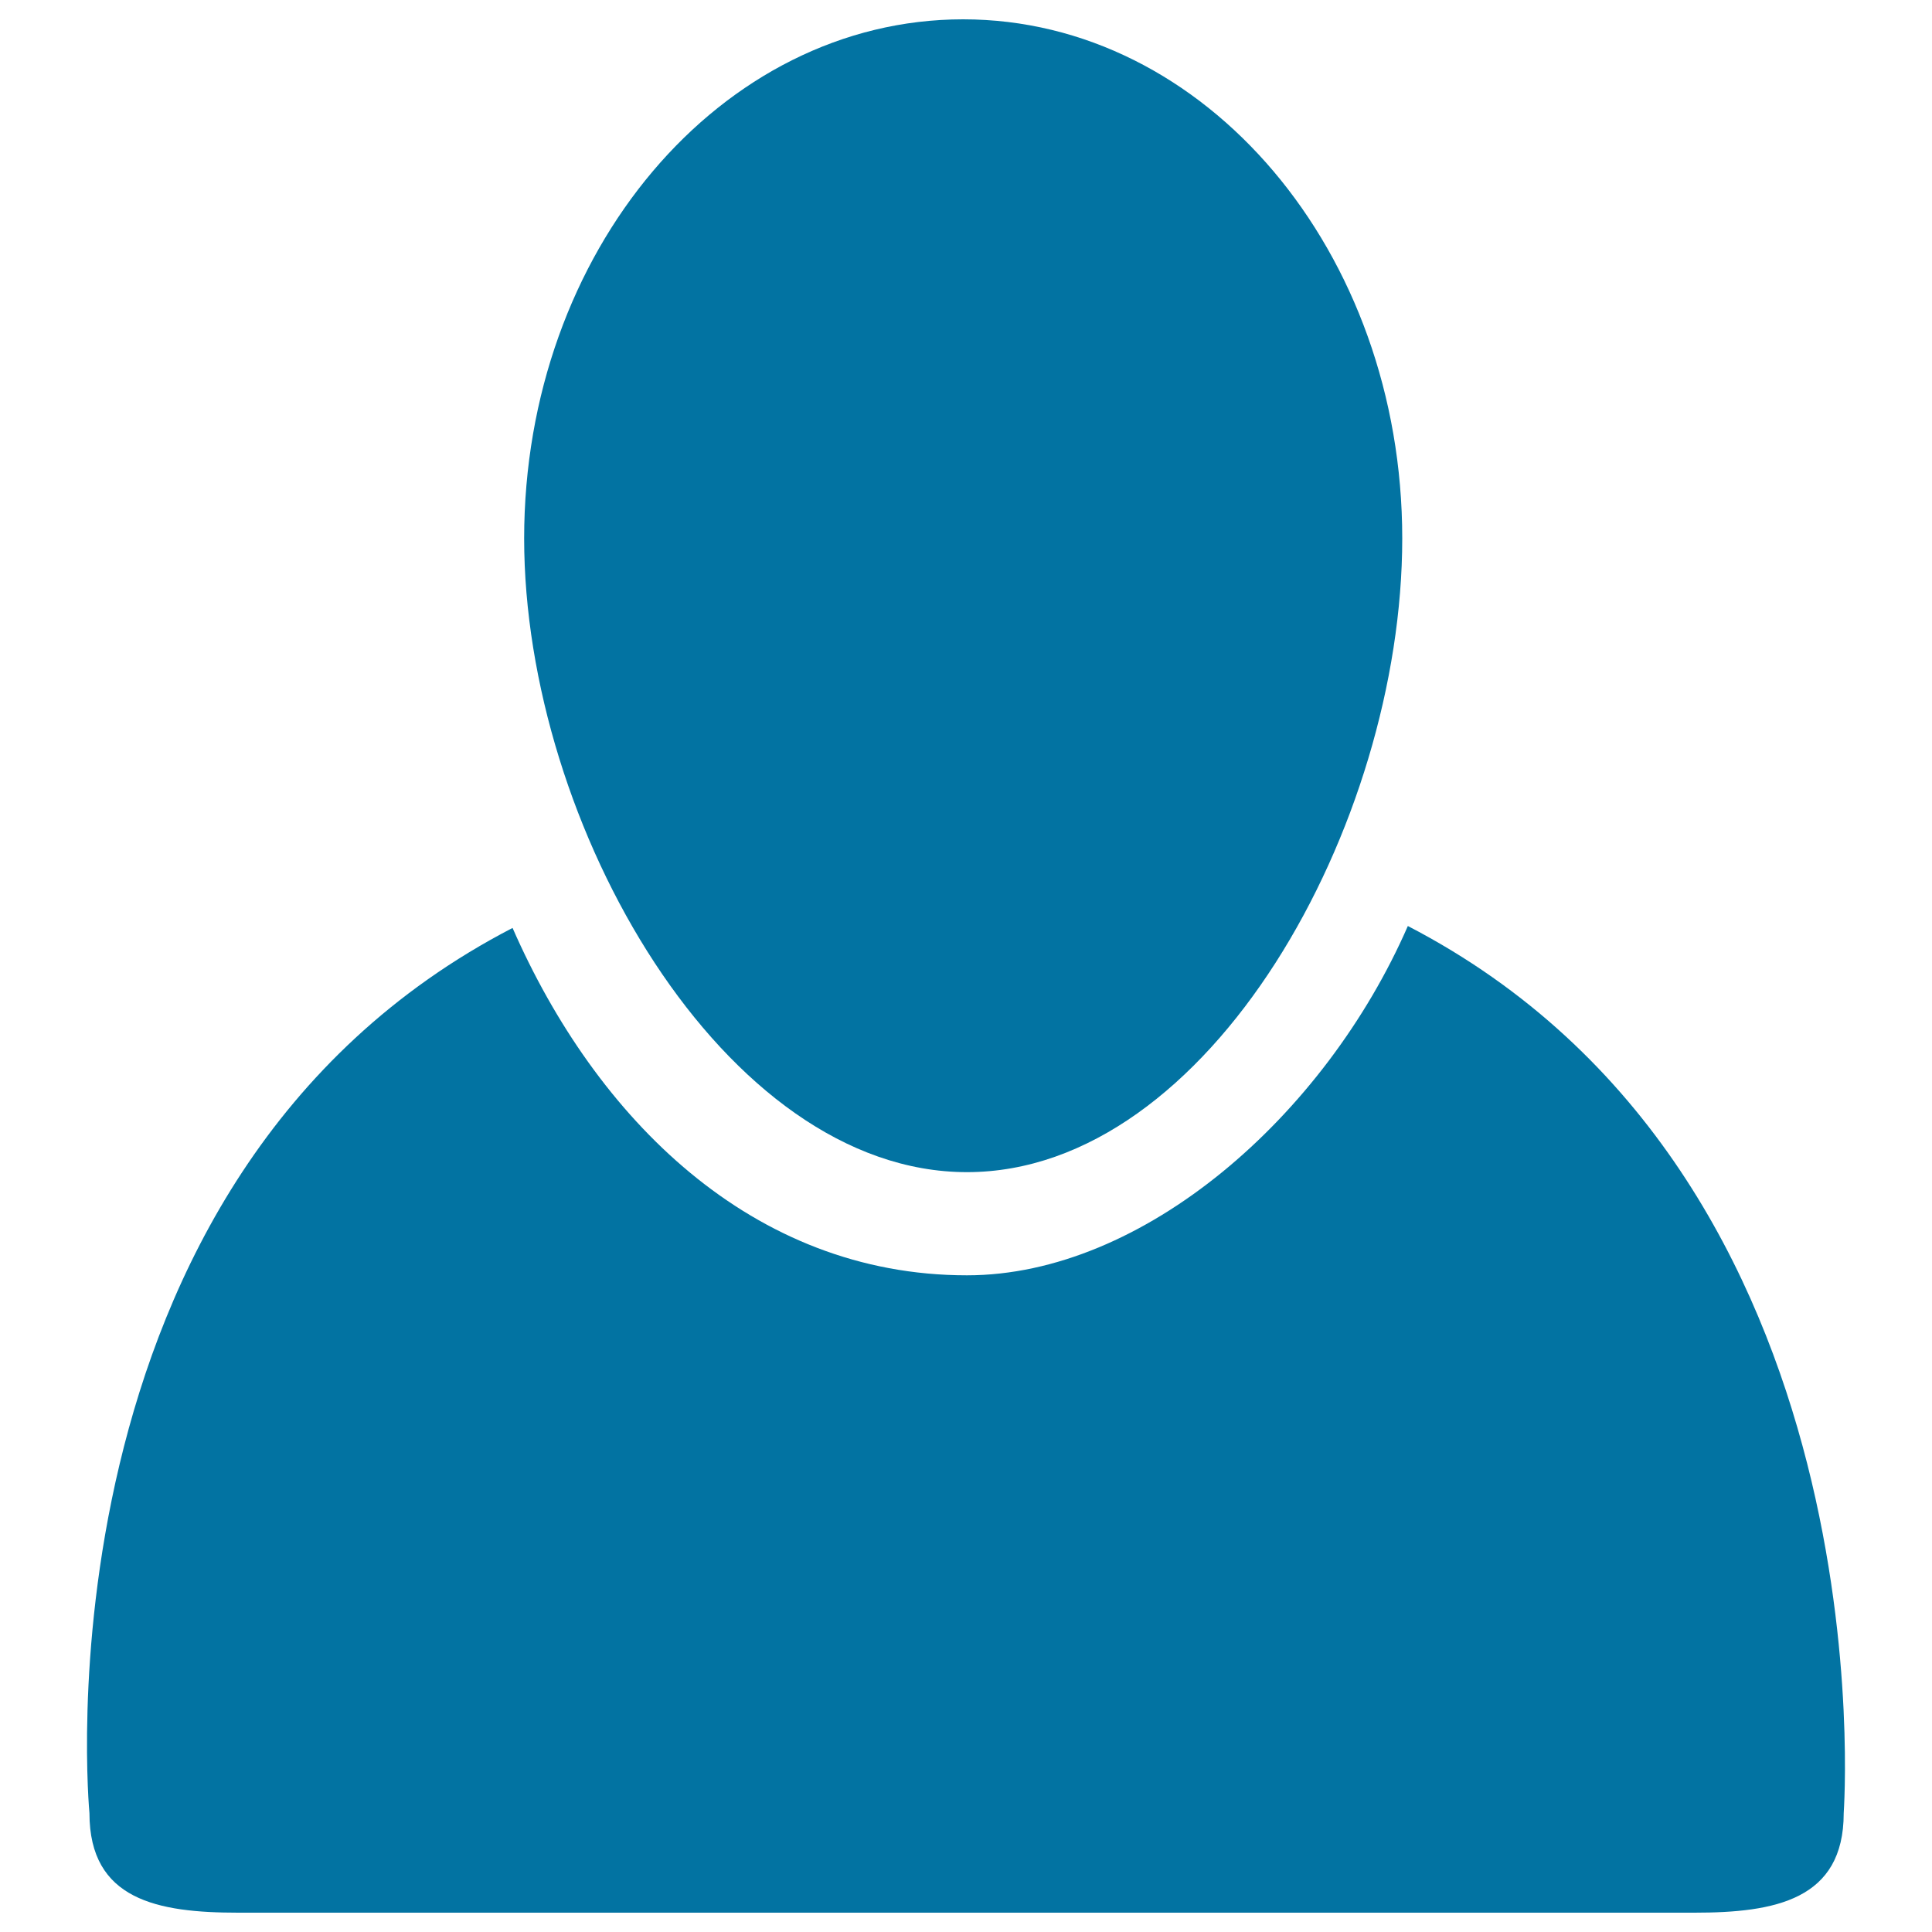
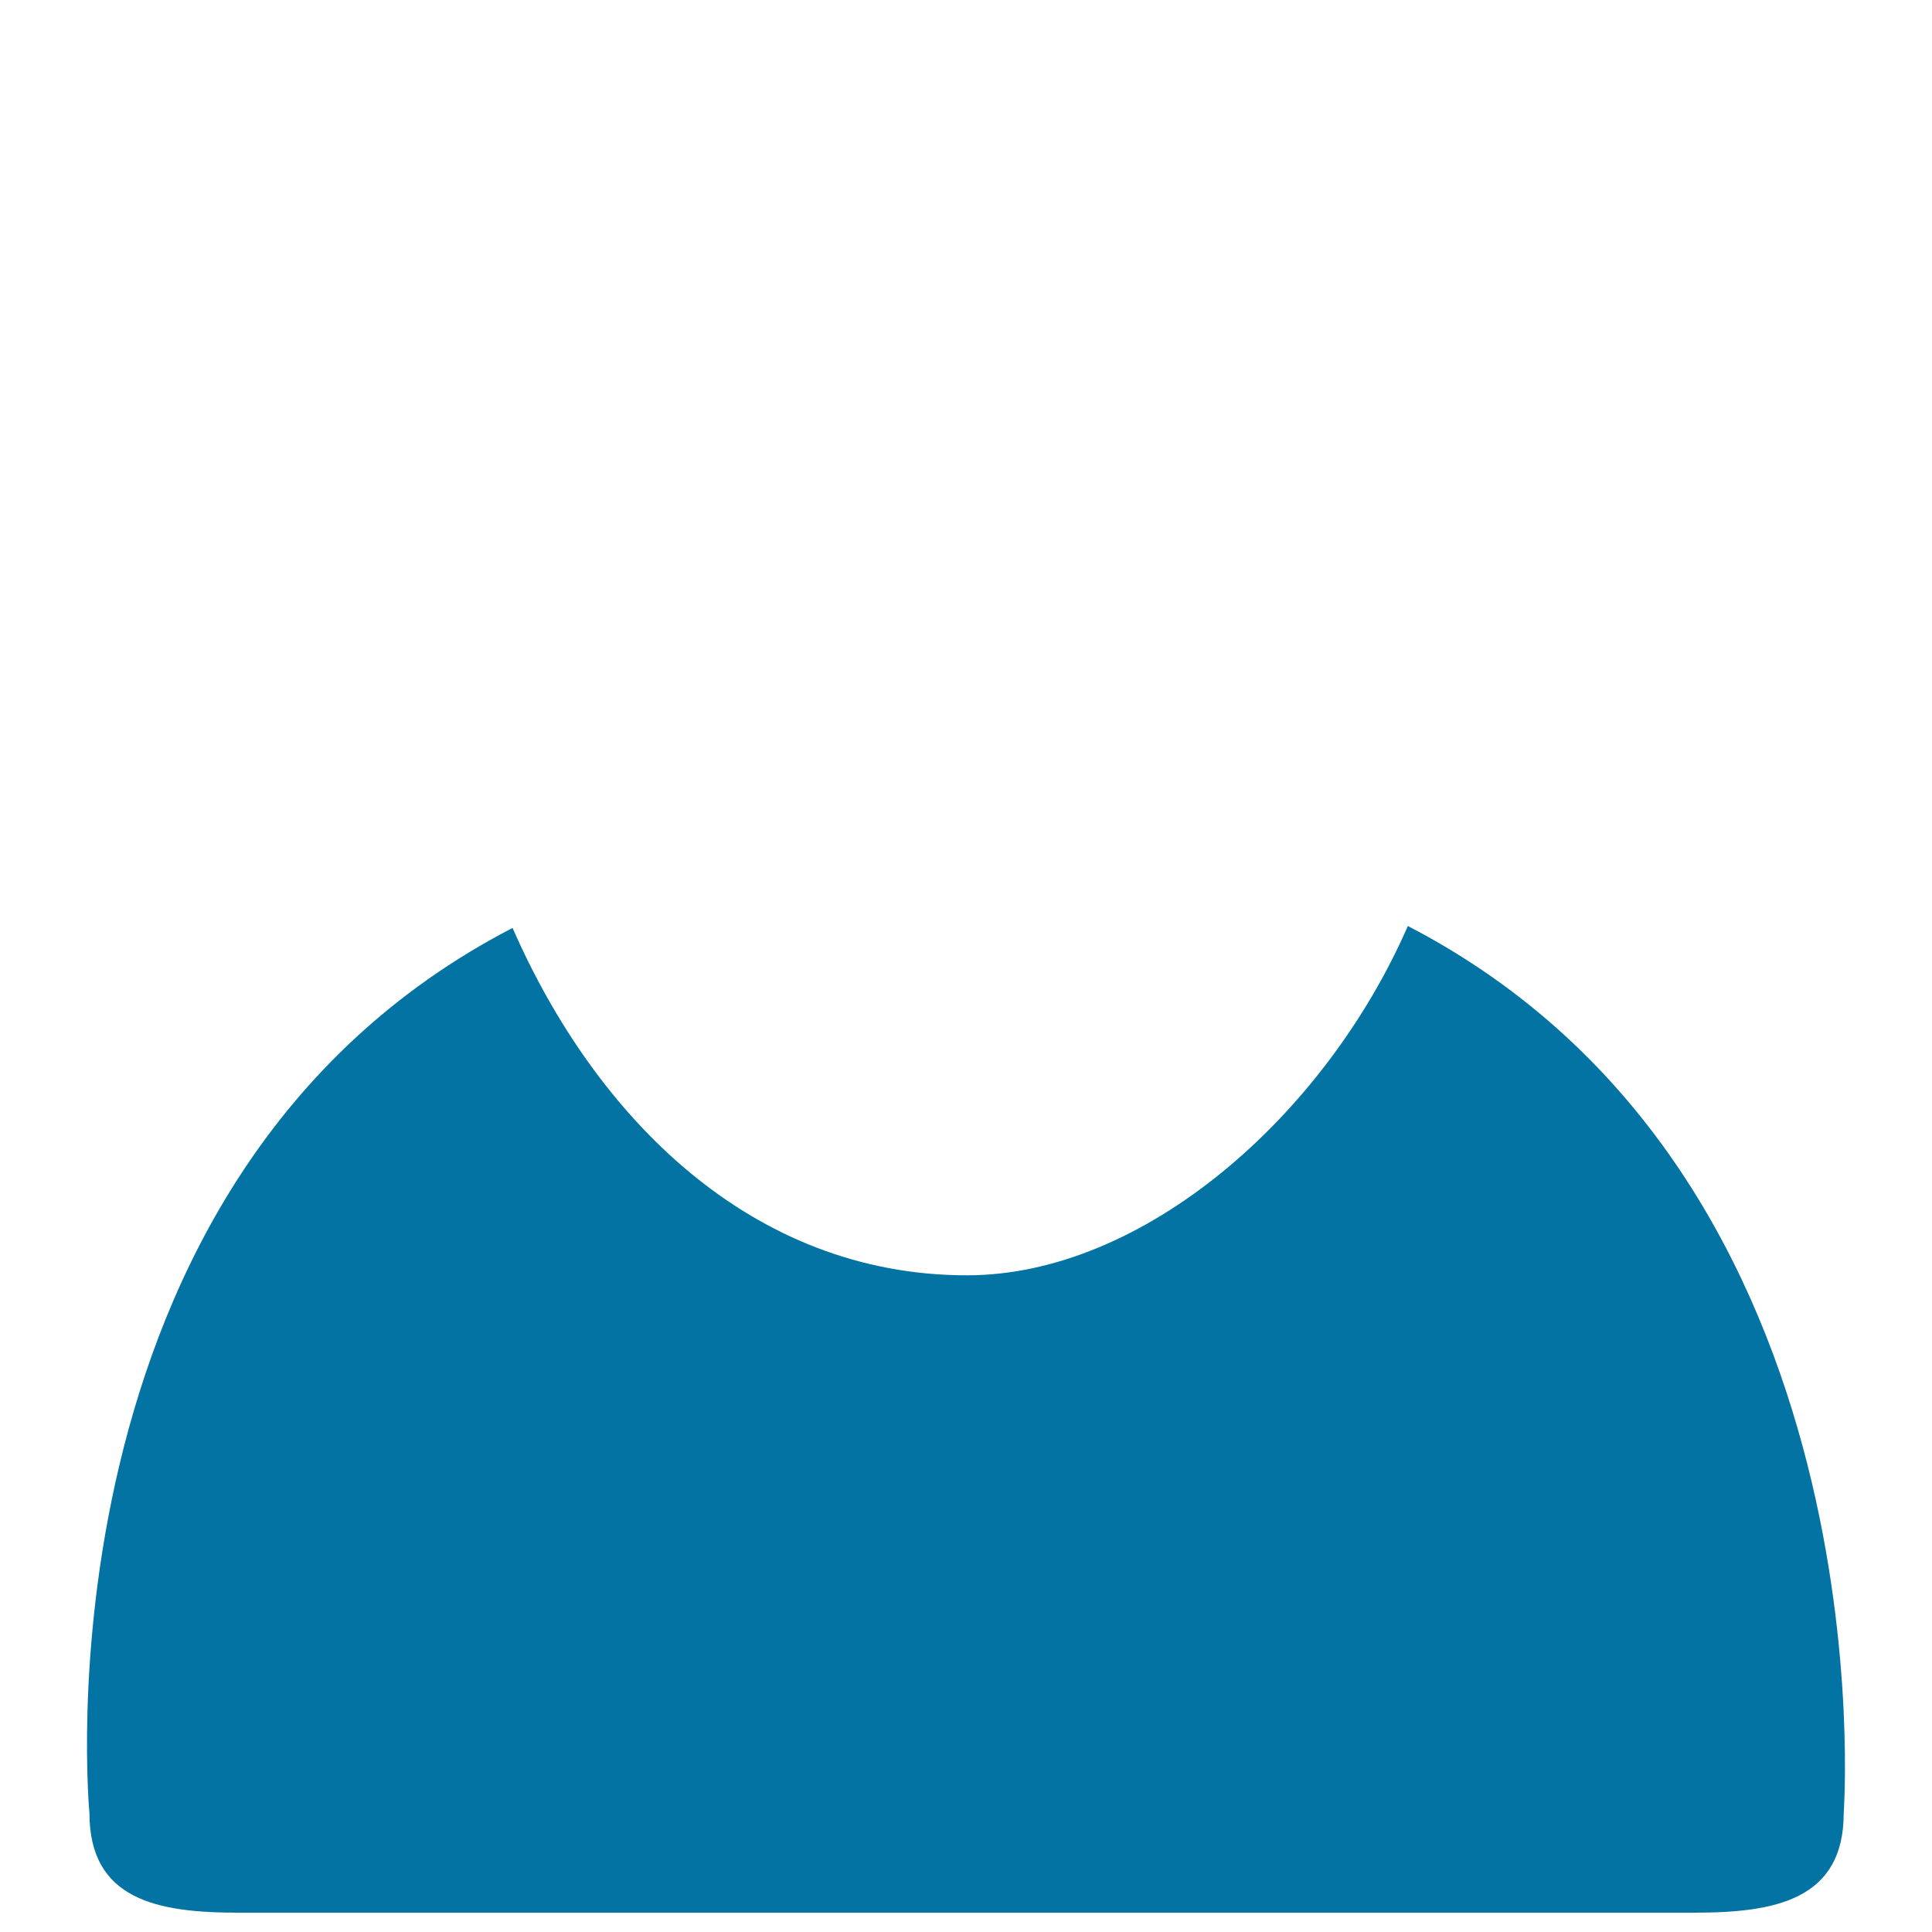
<svg xmlns="http://www.w3.org/2000/svg" viewBox="0 0 1000 1000" style="fill:#0273a2">
  <title>Contacts Social Network SVG icon</title>
  <g>
    <path d="M728.7,479.3c-43,98.5-137,180.8-228.2,180.8c-111.3,0-192.1-81.4-235.2-179.8C14.8,610,46.3,938.5,46.3,938.5c0,45,35.4,51.5,77,51.5h377.1H877c41.7,0,77.3-6.6,77.3-51.5C954.2,938.5,979.2,609.1,728.7,479.3z" />
-     <path d="M500.5,606.7c125.5,0,225.3-179.6,225.3-328S624,10,498.5,10S271.3,130.3,271.3,278.7C271.3,427.1,375,606.7,500.5,606.7z" />
  </g>
</svg>